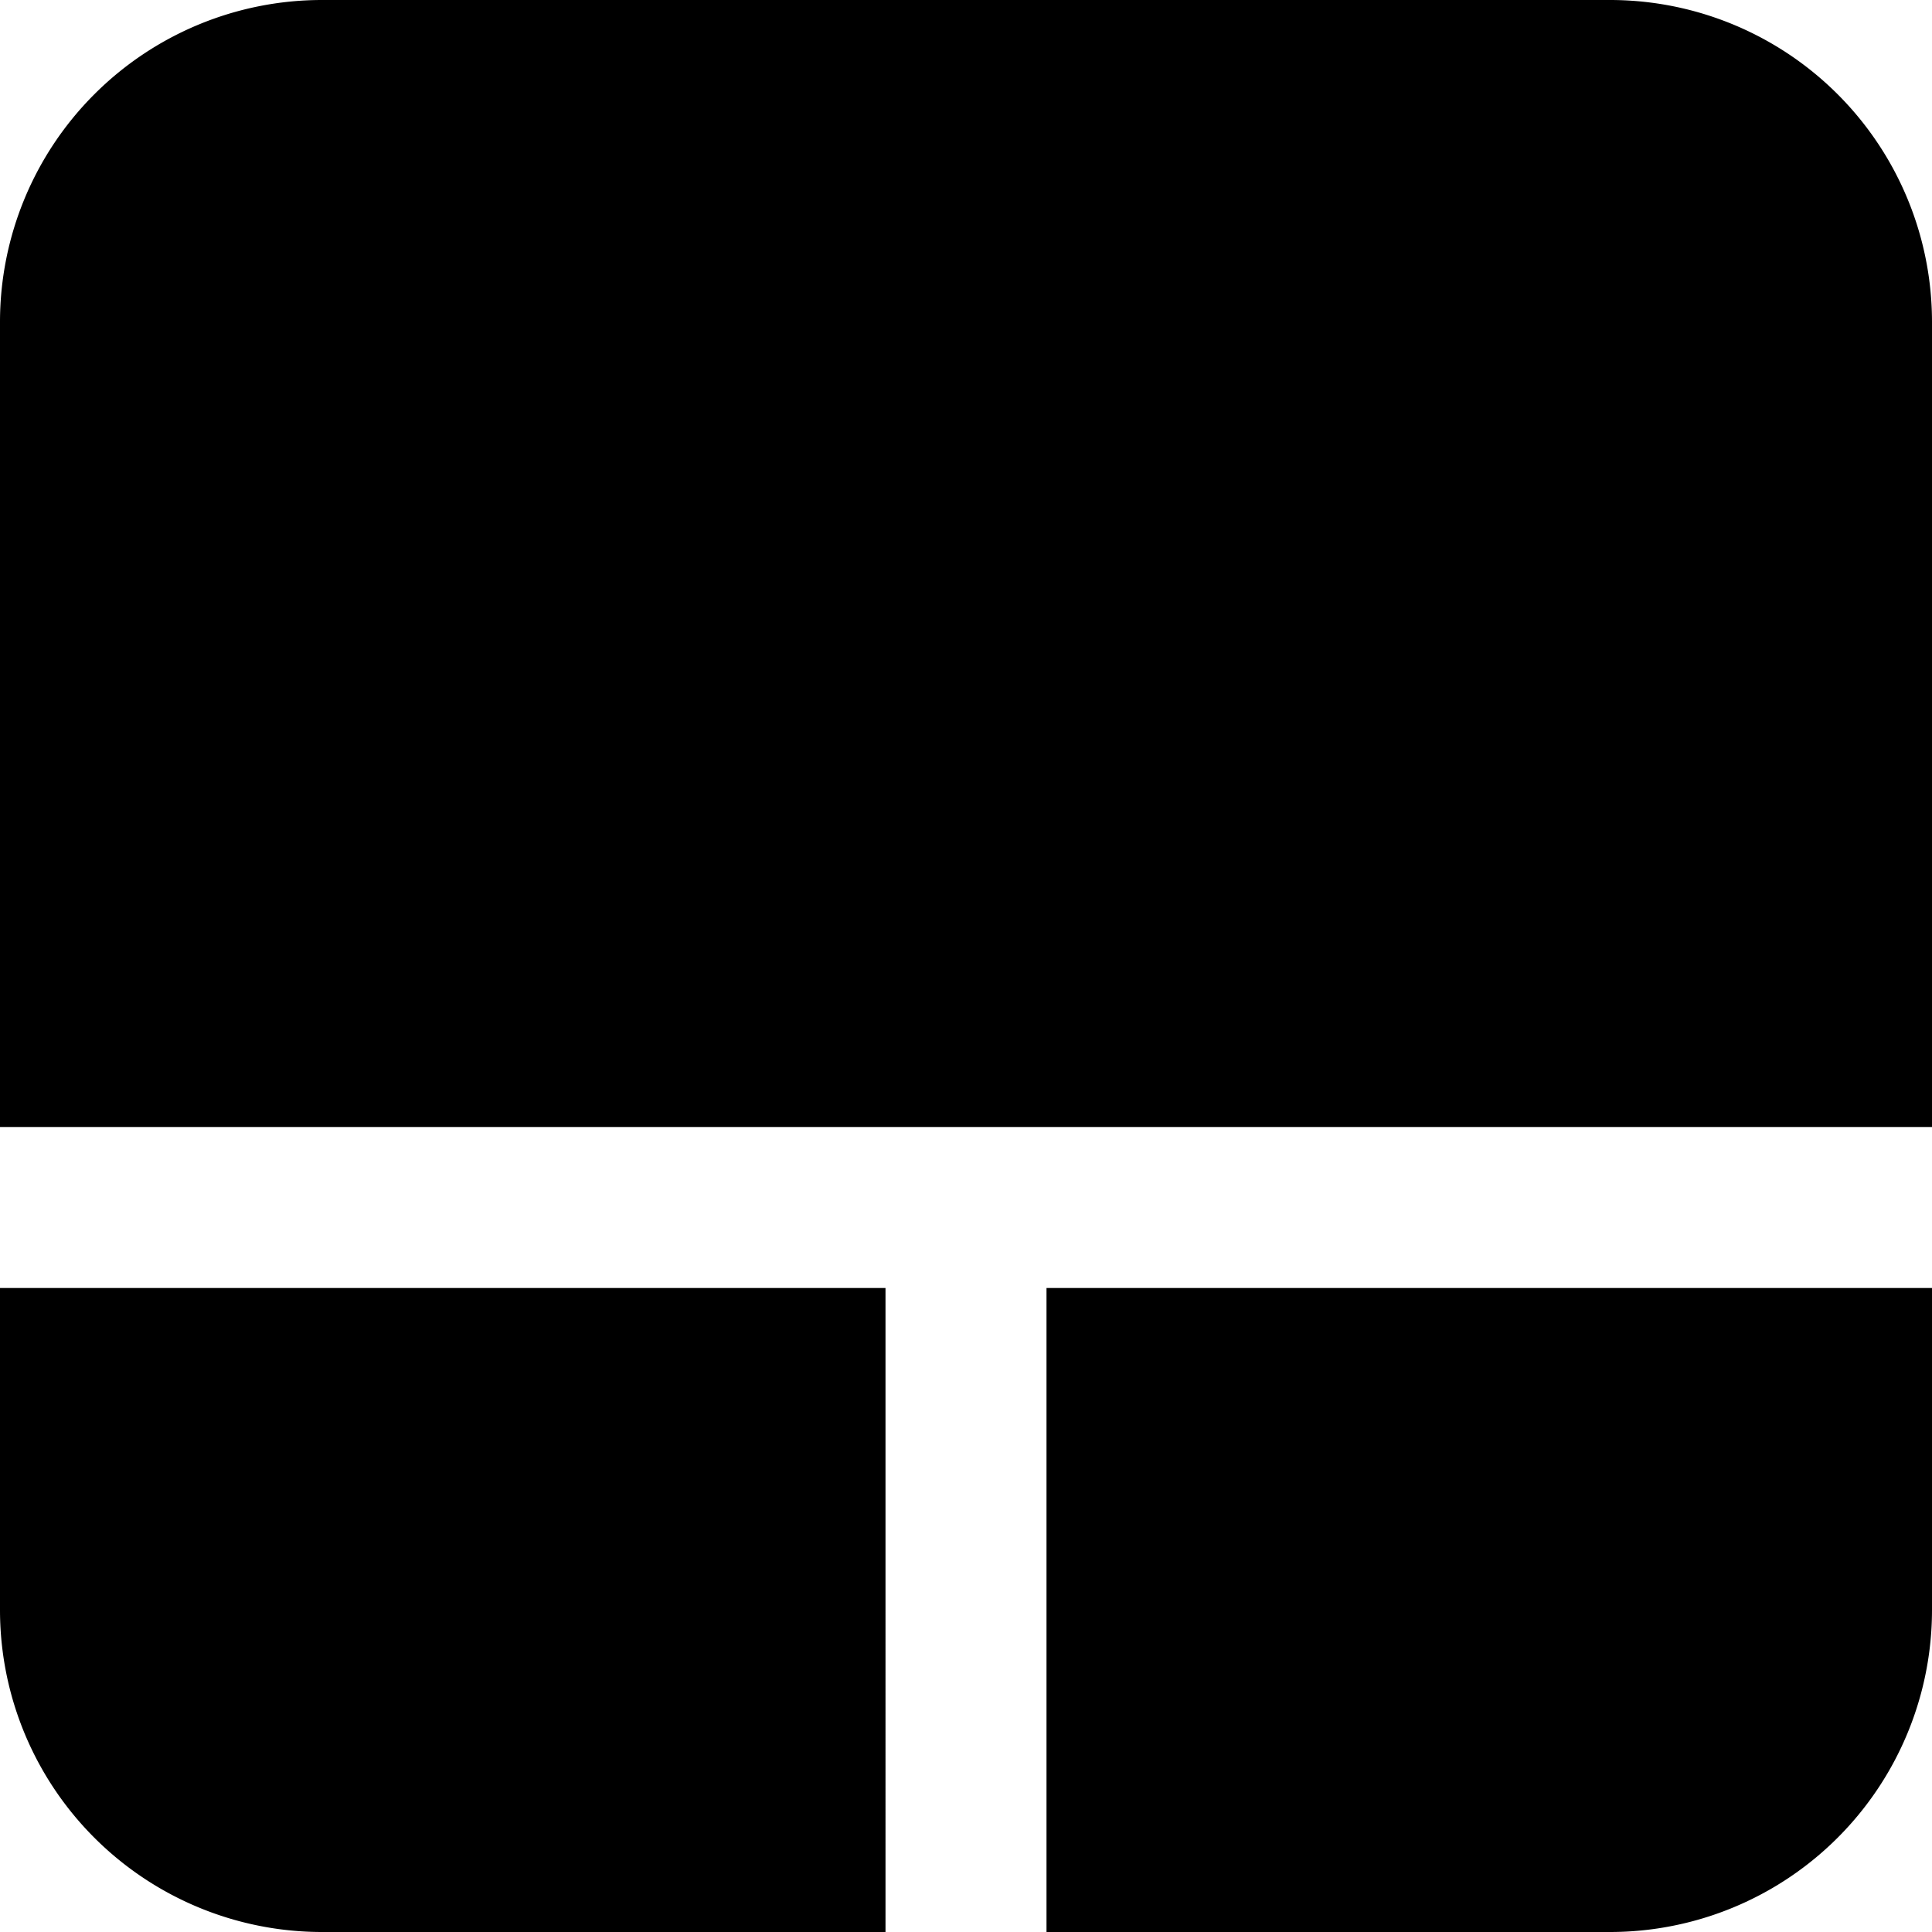
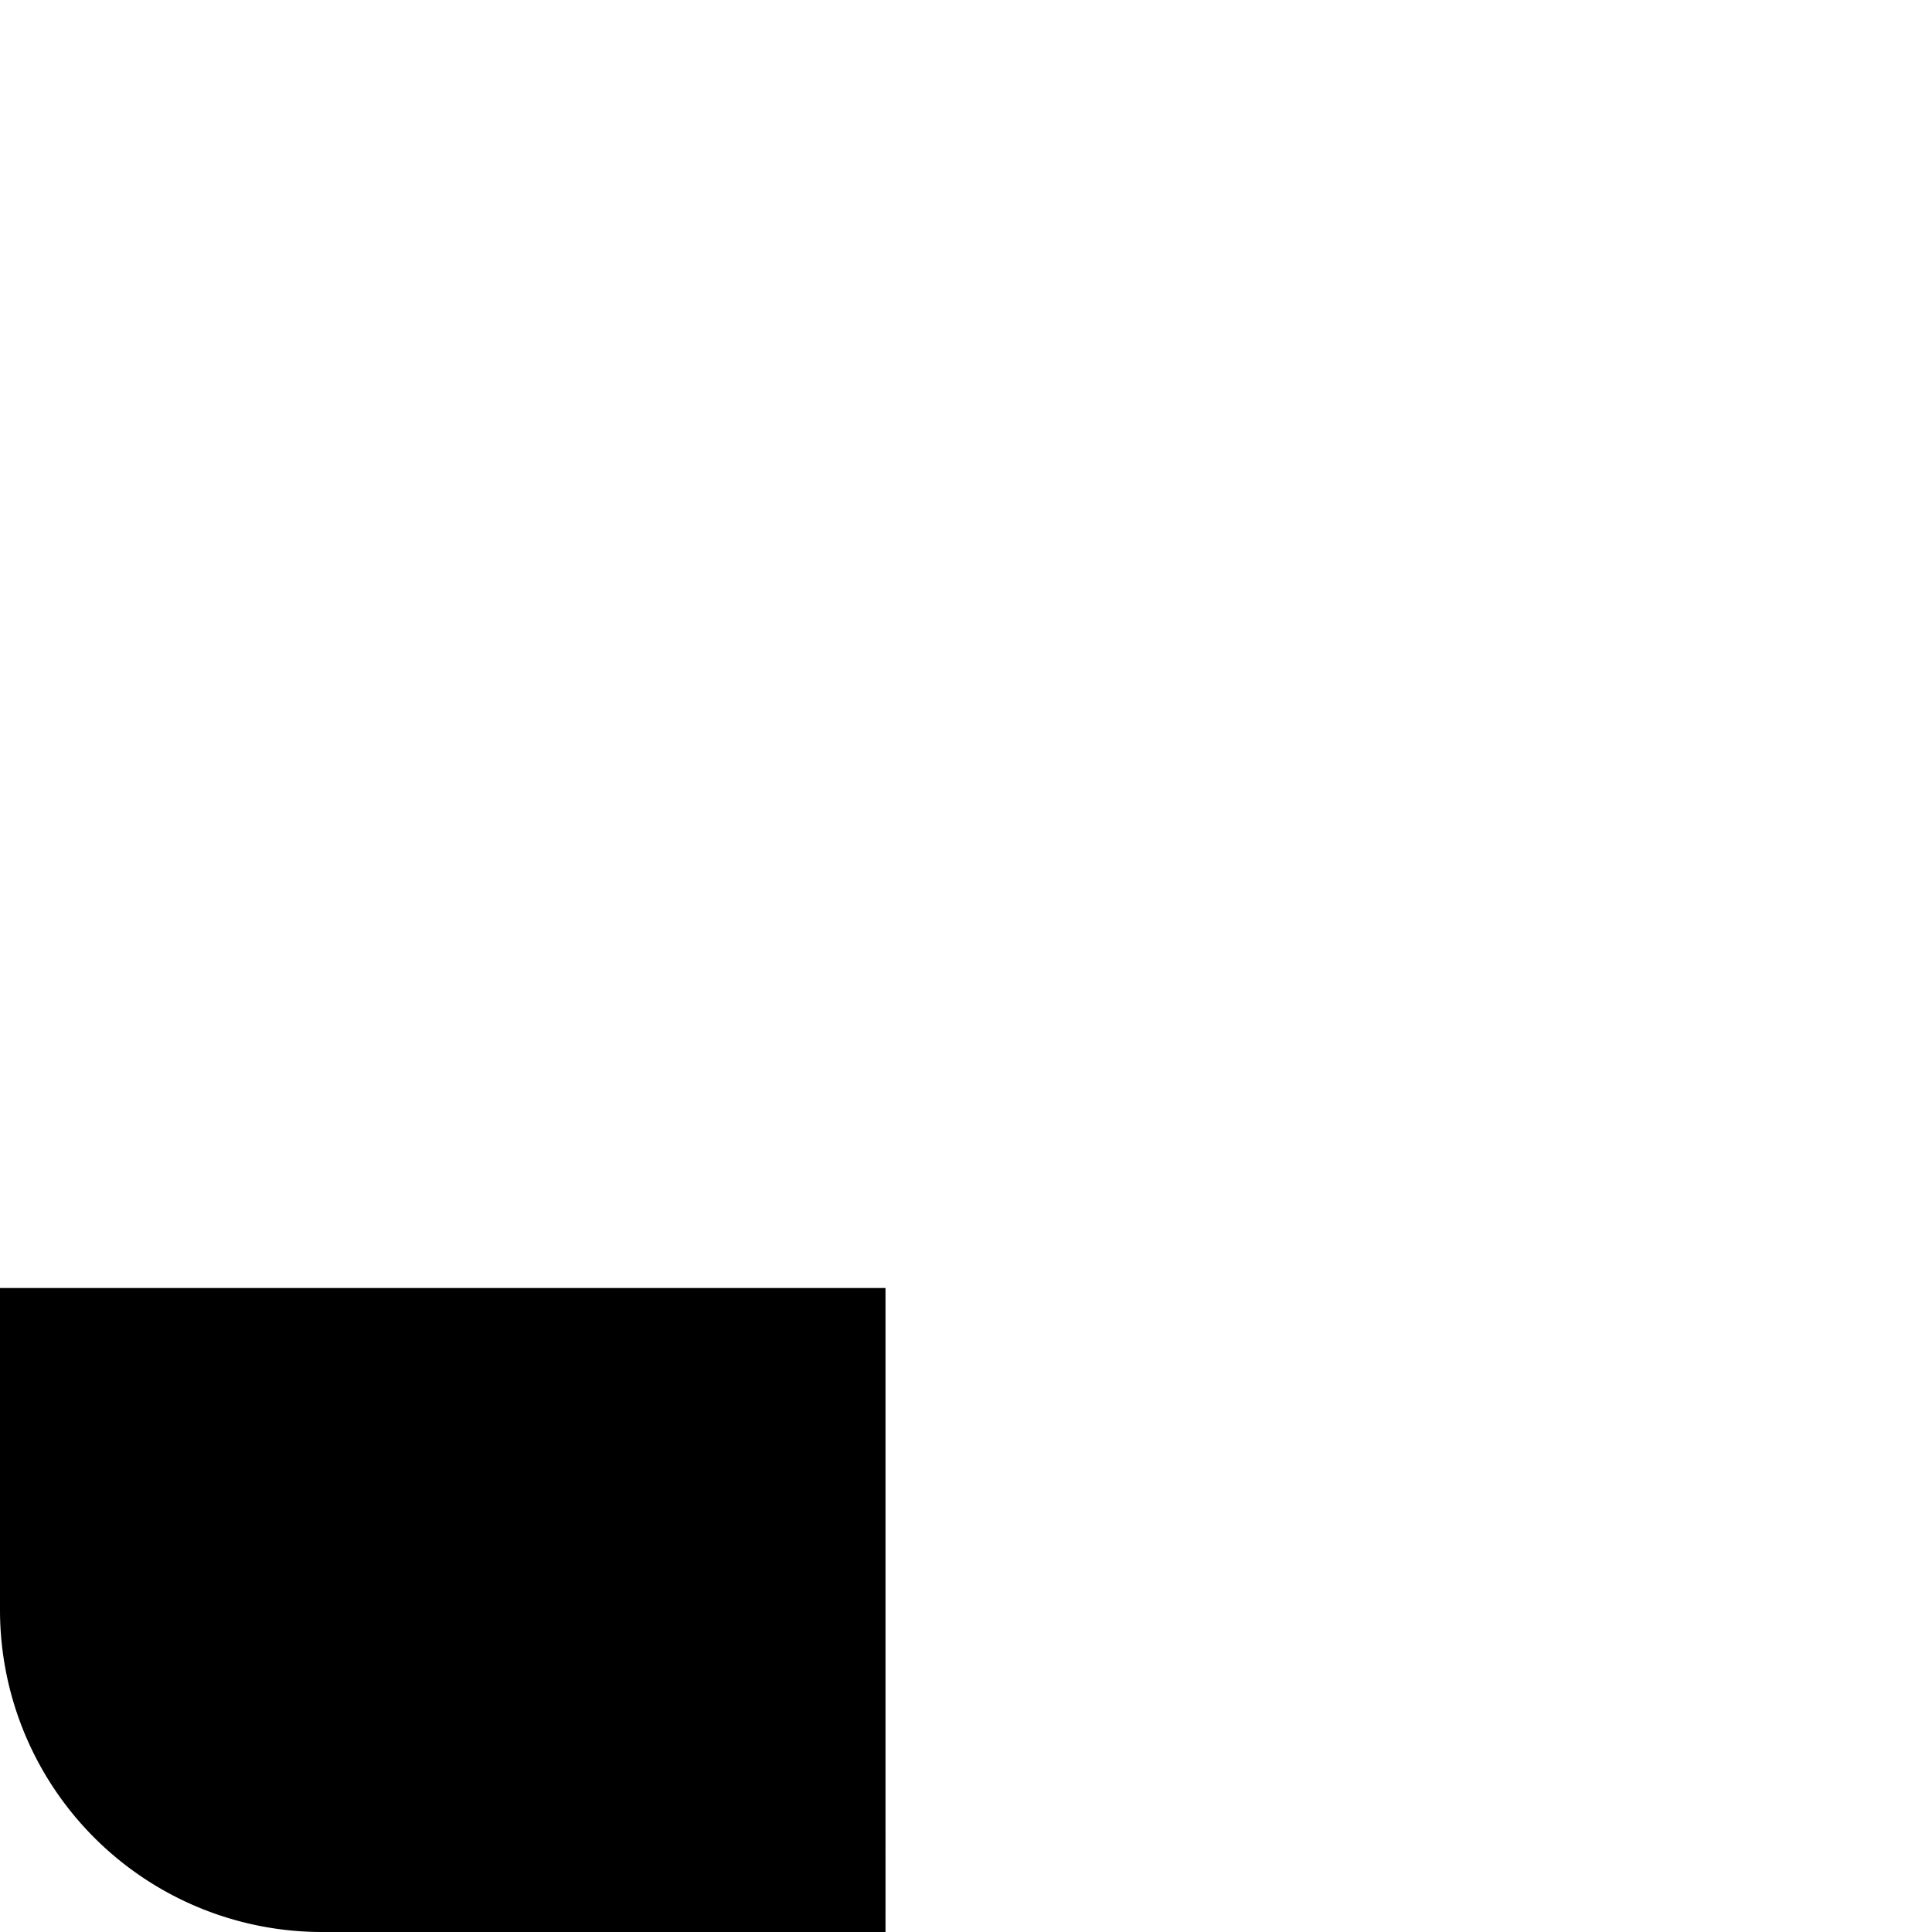
<svg xmlns="http://www.w3.org/2000/svg" id="Layer_1" data-name="Layer 1" viewBox="0 0 24 24">
  <path d="M11,16H0v4a4,4,0,0,0,4,4h7Z" />
-   <path d="M24,14V4a4,4,0,0,0-4-4H4A4,4,0,0,0,0,4V14Z" />
-   <path d="M13,16v8h7a4,4,0,0,0,4-4V16Z" />
</svg>